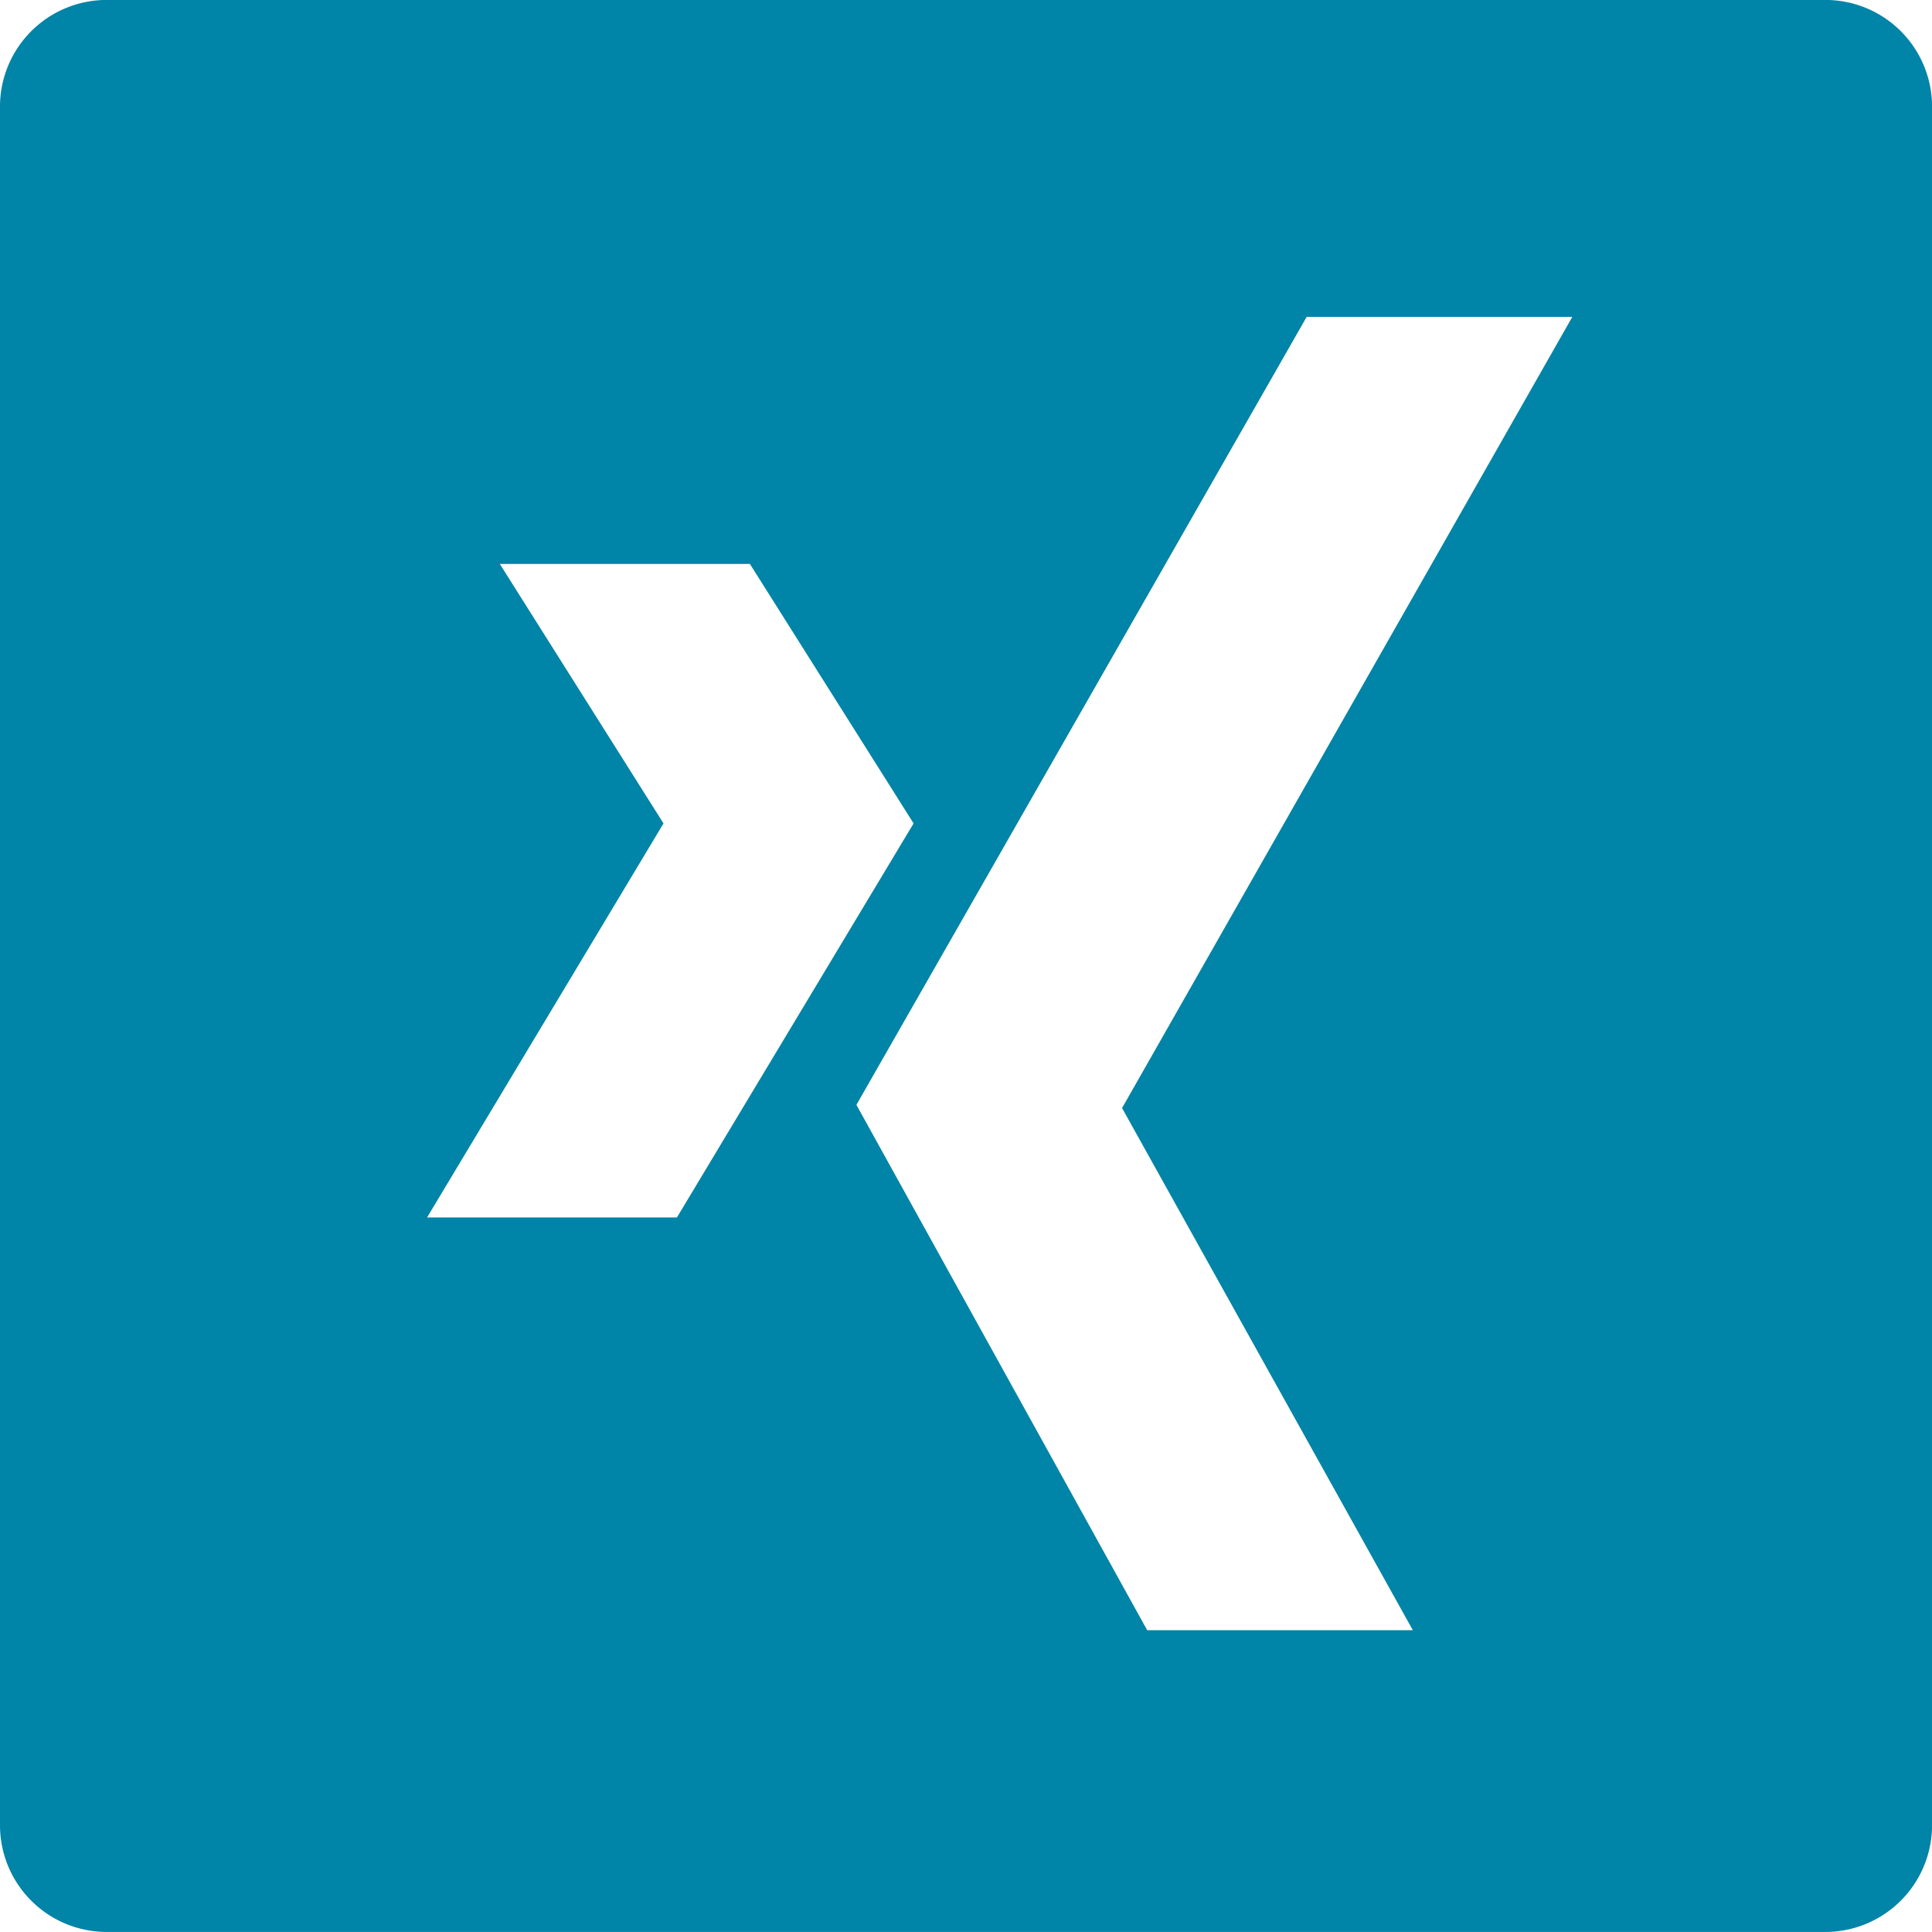
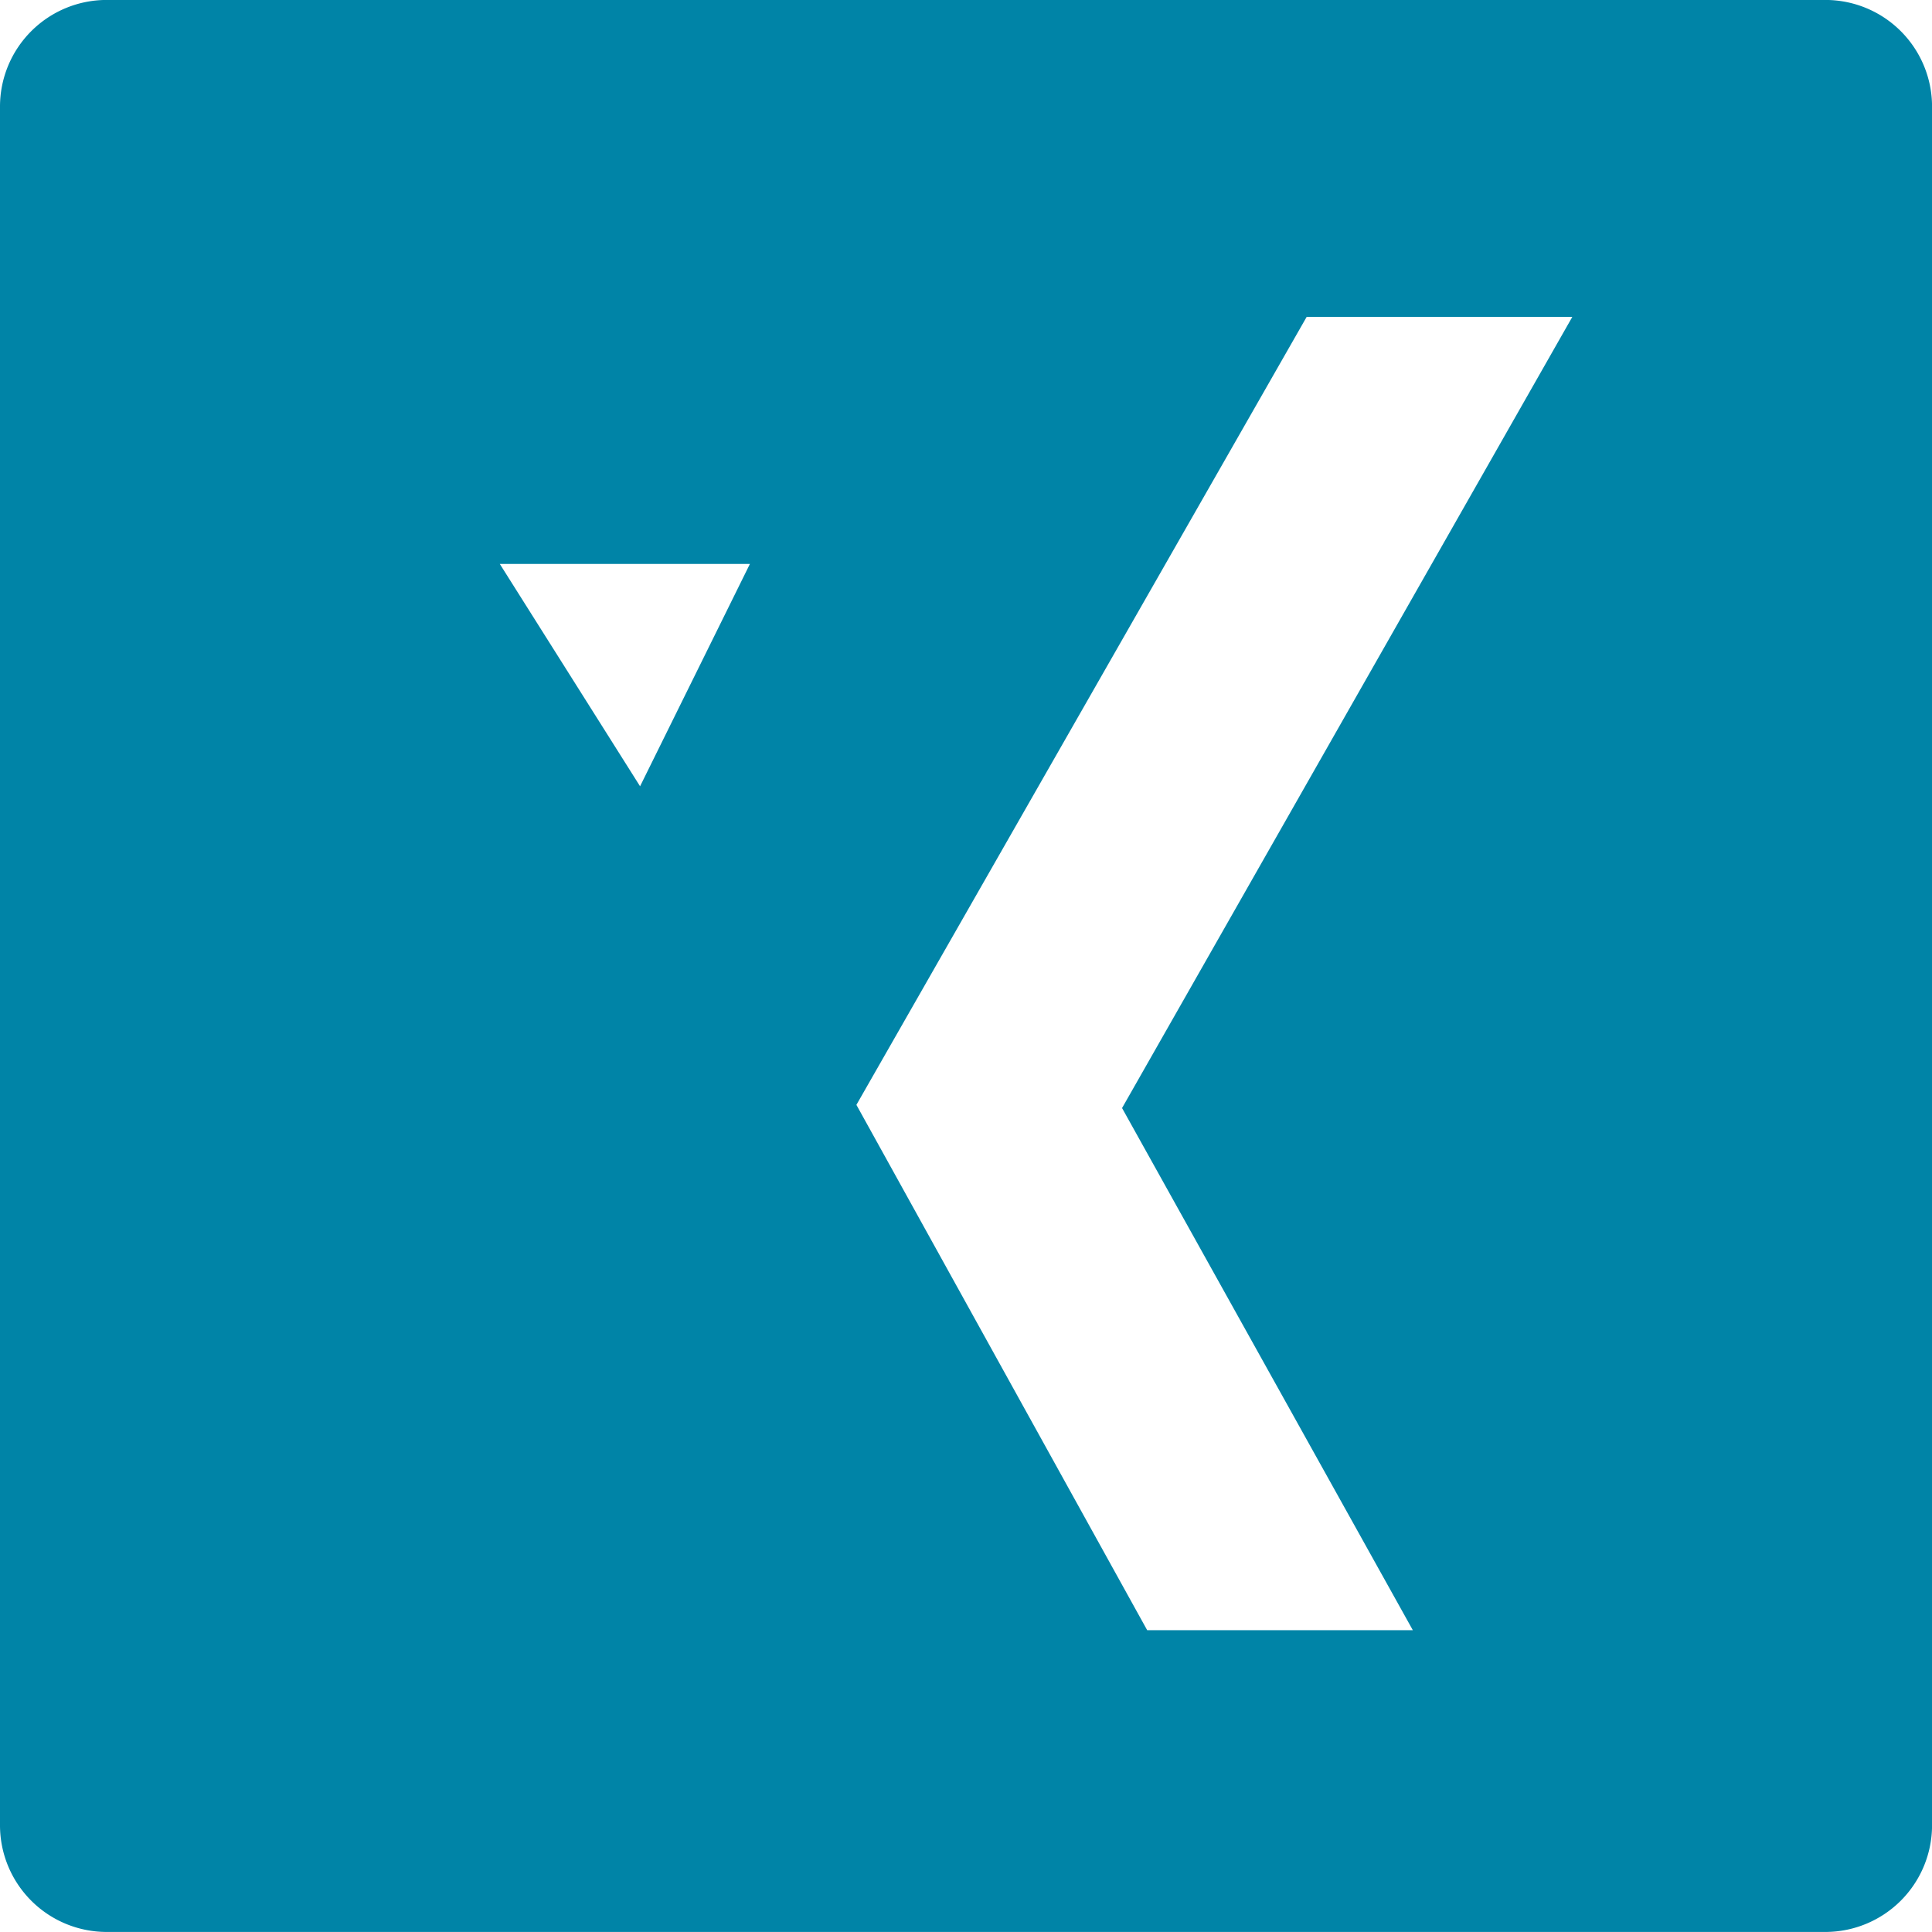
<svg xmlns="http://www.w3.org/2000/svg" width="40" height="40" viewBox="0 0 40 40">
  <g transform="translate(0 0)">
-     <path d="M1319.495,43.685h-35.583a2.208,2.208,0,0,0-2.208,2.208V81.476a2.209,2.209,0,0,0,2.208,2.209l35.583,0a2.21,2.21,0,0,0,2.21-2.207V45.891A2.208,2.208,0,0,0,1319.495,43.685Zm-28.949,25.207,4.895-8.158-3.389-5.372h5.178l3.389,5.372-4.9,8.158Zm20.409,8.545h-5.5l-6.02-10.876,9.322-16.314h5.5l-9.322,16.38Z" transform="translate(-1281.704 -43.686)" fill="#0084a7" />
+     <path d="M1319.495,43.685h-35.583a2.208,2.208,0,0,0-2.208,2.208V81.476a2.209,2.209,0,0,0,2.208,2.209l35.583,0a2.21,2.21,0,0,0,2.21-2.207V45.891A2.208,2.208,0,0,0,1319.495,43.685Zm-28.949,25.207,4.895-8.158-3.389-5.372h5.178Zm20.409,8.545h-5.5l-6.02-10.876,9.322-16.314h5.5l-9.322,16.38Z" transform="translate(-1281.704 -43.686)" fill="#0084a7" />
  </g>
</svg>